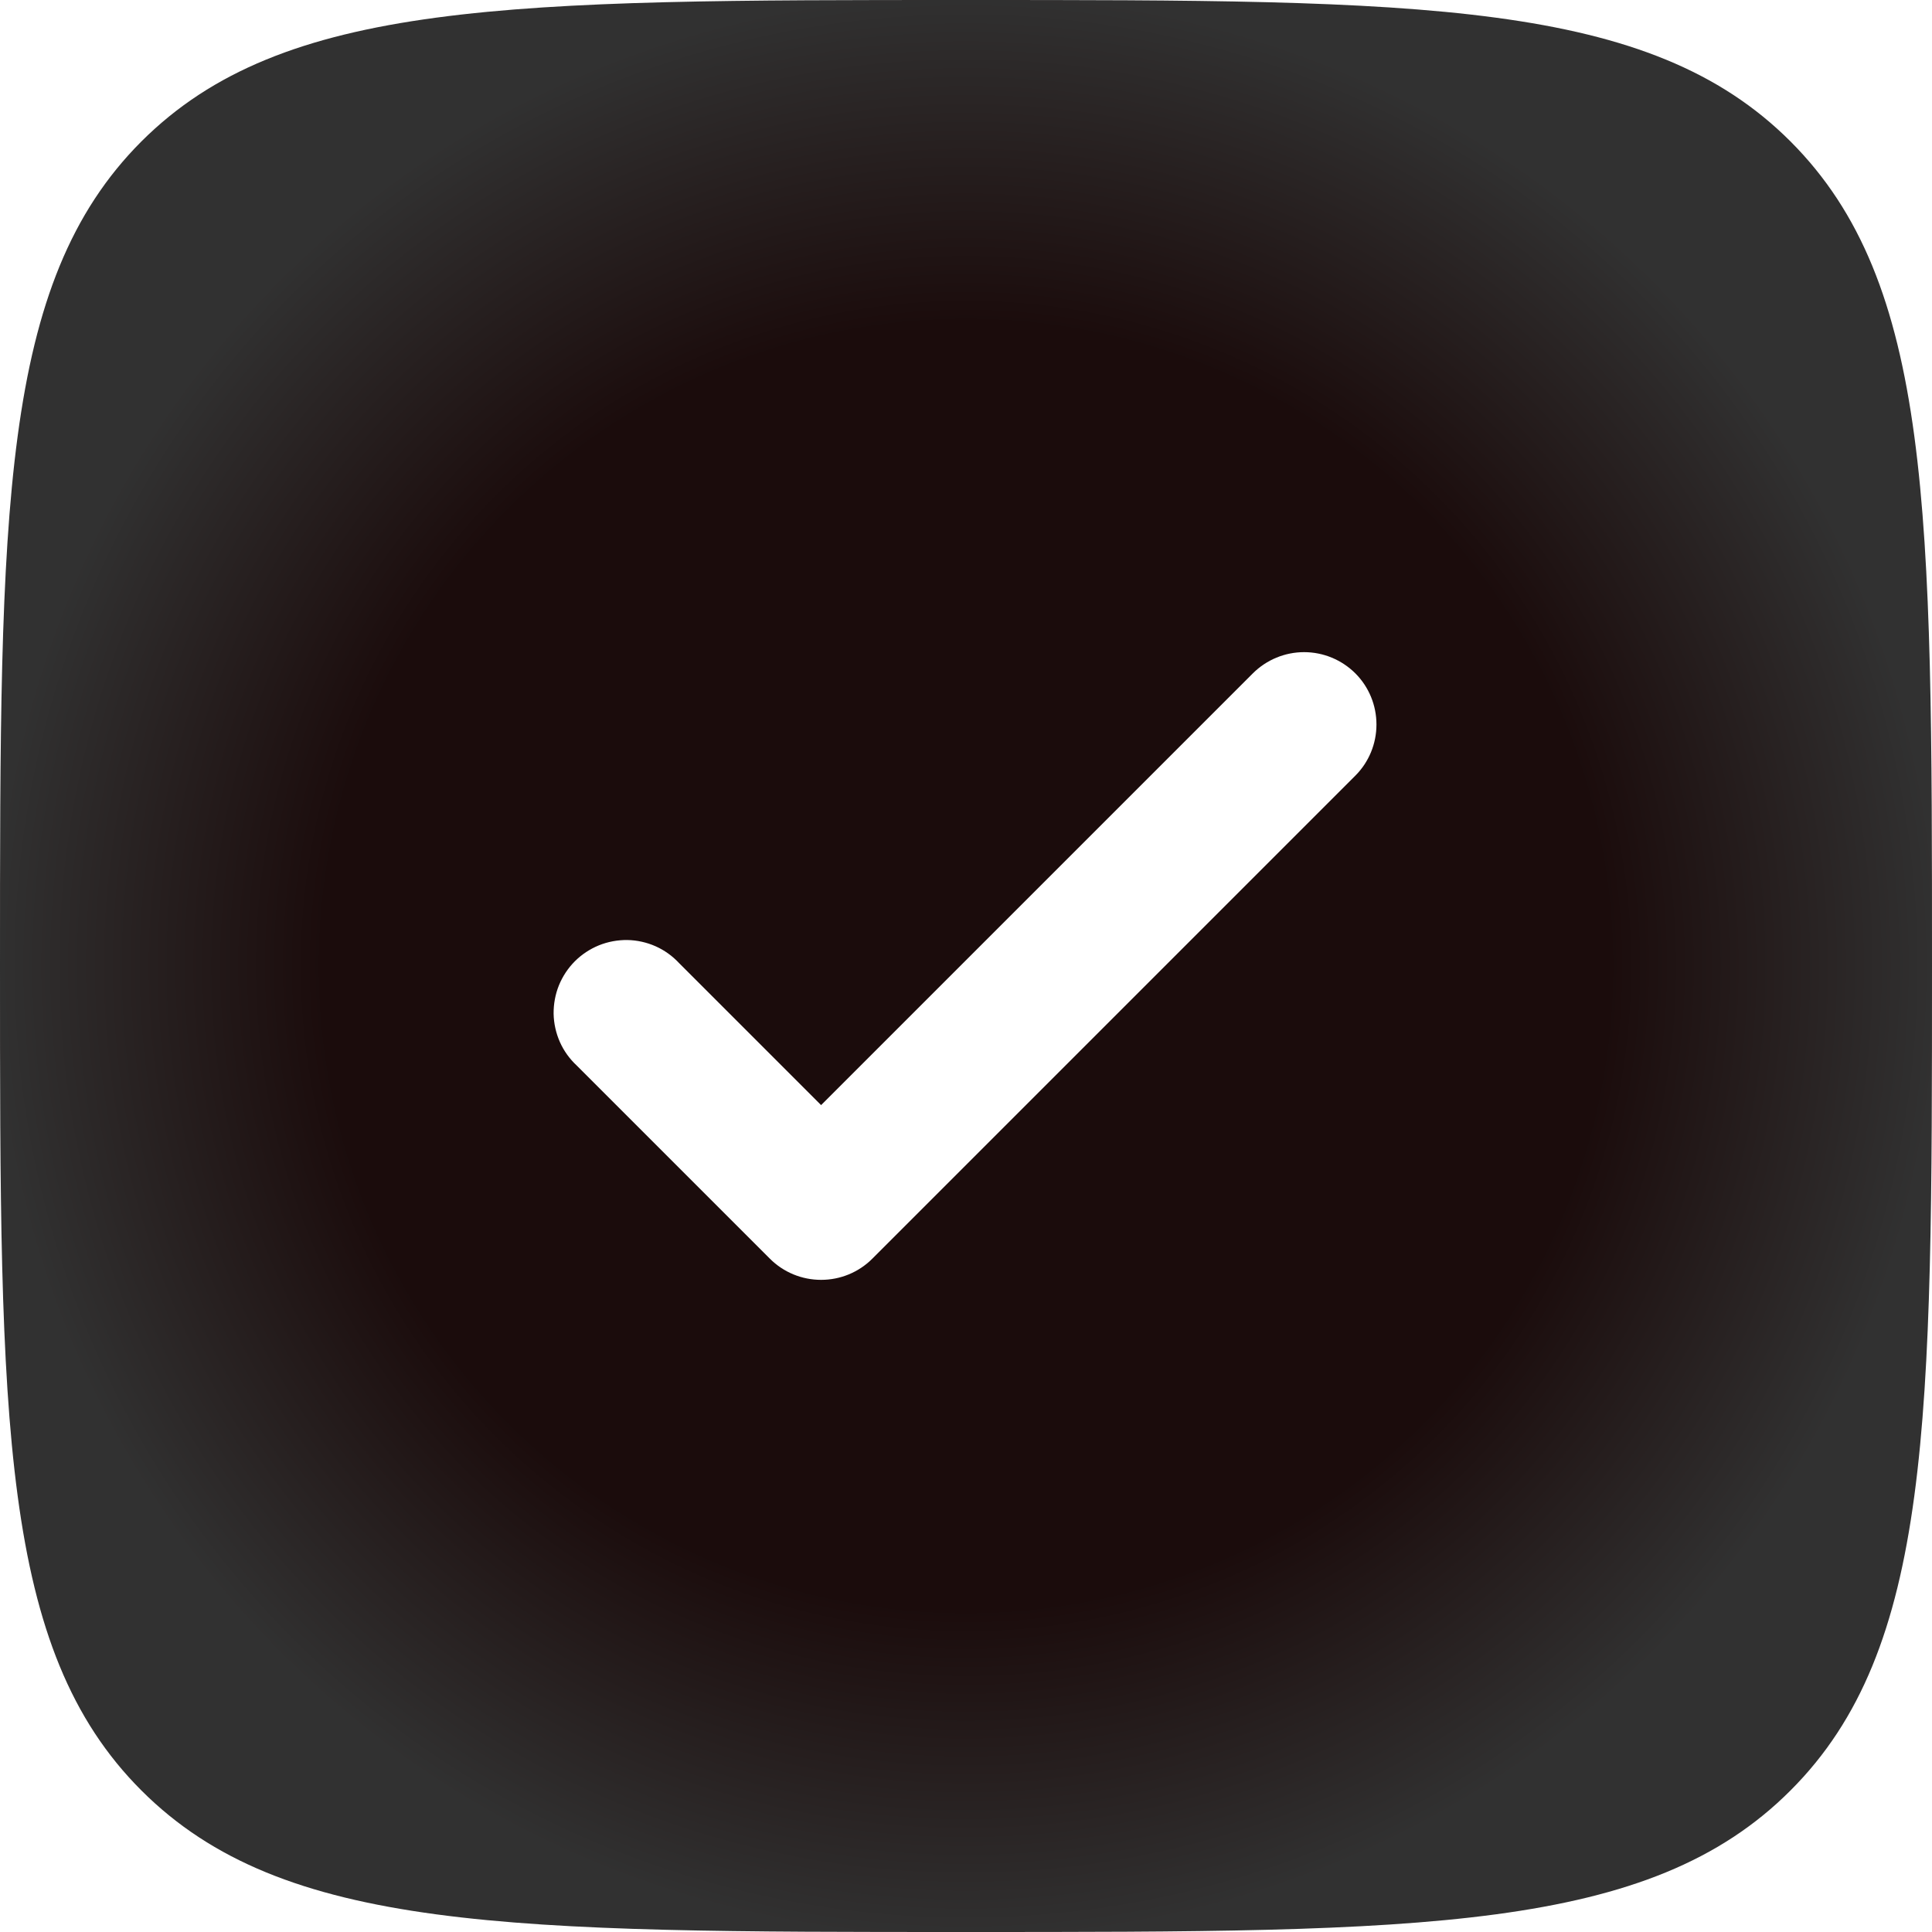
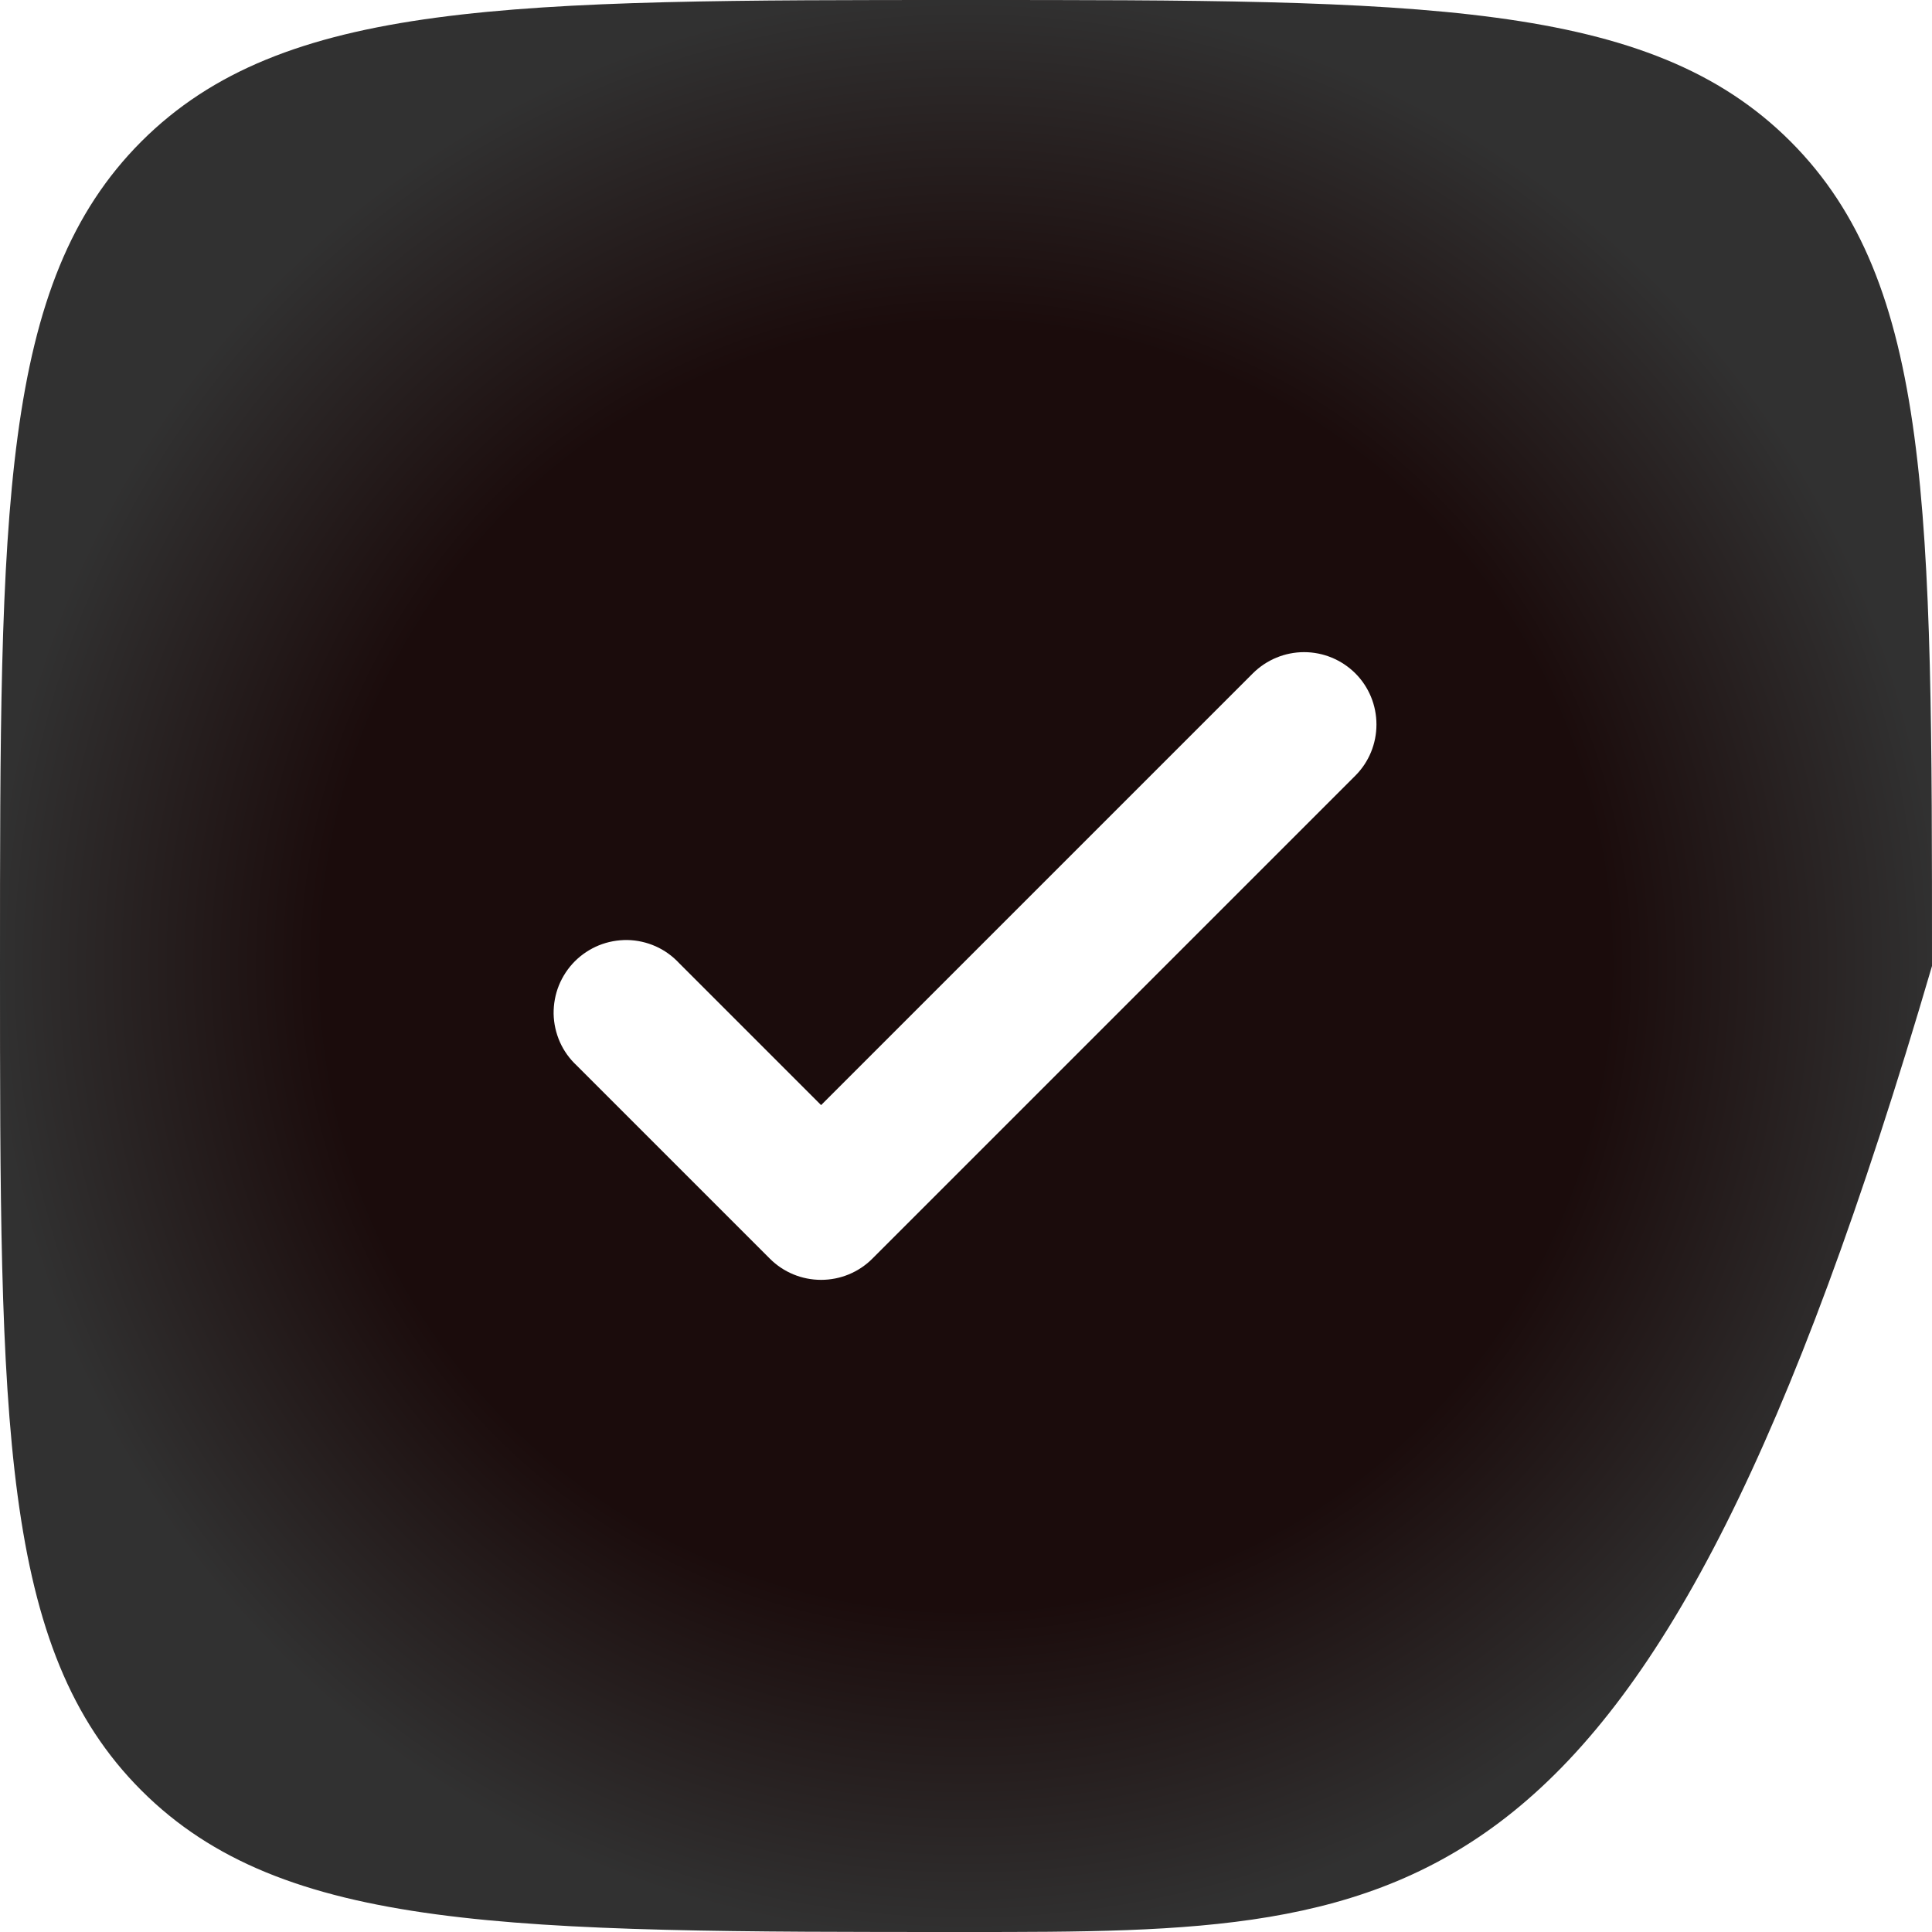
<svg xmlns="http://www.w3.org/2000/svg" width="20" height="20" viewBox="0 0 20 20" fill="none">
-   <path fill-rule="evenodd" clip-rule="evenodd" d="M10 20C5.286 20 2.929 20 1.464 18.535C0 17.072 0 14.714 0 10C0 5.286 0 2.929 1.464 1.464C2.93 0 5.286 0 10 0C14.714 0 17.071 0 18.535 1.464C20 2.93 20 5.286 20 10C20 14.714 20 17.071 18.535 18.535C17.072 20 14.714 20 10 20ZM14.03 6.97C14.171 7.111 14.249 7.301 14.249 7.5C14.249 7.699 14.171 7.889 14.03 8.03L9.03 13.03C8.889 13.171 8.699 13.249 8.5 13.249C8.301 13.249 8.111 13.171 7.97 13.03L5.97 11.03C5.896 10.961 5.837 10.879 5.796 10.787C5.755 10.694 5.733 10.595 5.731 10.495C5.73 10.394 5.748 10.294 5.786 10.2C5.824 10.107 5.88 10.022 5.951 9.951C6.022 9.88 6.107 9.824 6.2 9.786C6.294 9.748 6.394 9.73 6.495 9.731C6.595 9.733 6.695 9.755 6.787 9.796C6.879 9.837 6.961 9.896 7.03 9.97L8.5 11.44L12.97 6.97C13.111 6.83 13.301 6.751 13.5 6.751C13.699 6.751 13.889 6.83 14.03 6.97Z" fill="url(#paint0_radial_2516_663)" />
+   <path fill-rule="evenodd" clip-rule="evenodd" d="M10 20C5.286 20 2.929 20 1.464 18.535C0 17.072 0 14.714 0 10C0 5.286 0 2.929 1.464 1.464C2.93 0 5.286 0 10 0C14.714 0 17.071 0 18.535 1.464C20 2.93 20 5.286 20 10C17.072 20 14.714 20 10 20ZM14.03 6.97C14.171 7.111 14.249 7.301 14.249 7.5C14.249 7.699 14.171 7.889 14.03 8.03L9.03 13.03C8.889 13.171 8.699 13.249 8.5 13.249C8.301 13.249 8.111 13.171 7.97 13.03L5.97 11.03C5.896 10.961 5.837 10.879 5.796 10.787C5.755 10.694 5.733 10.595 5.731 10.495C5.73 10.394 5.748 10.294 5.786 10.2C5.824 10.107 5.88 10.022 5.951 9.951C6.022 9.88 6.107 9.824 6.2 9.786C6.294 9.748 6.394 9.73 6.495 9.731C6.595 9.733 6.695 9.755 6.787 9.796C6.879 9.837 6.961 9.896 7.03 9.97L8.5 11.44L12.97 6.97C13.111 6.83 13.301 6.751 13.5 6.751C13.699 6.751 13.889 6.83 14.03 6.97Z" fill="url(#paint0_radial_2516_663)" />
  <defs>
    <radialGradient id="paint0_radial_2516_663" cx="0" cy="0" r="1" gradientUnits="userSpaceOnUse" gradientTransform="translate(10 10) rotate(90) scale(10)">
      <stop offset="0.66" stop-color="#1B0C0C" />
      <stop offset="1" stop-color="#313131" />
    </radialGradient>
  </defs>
</svg>